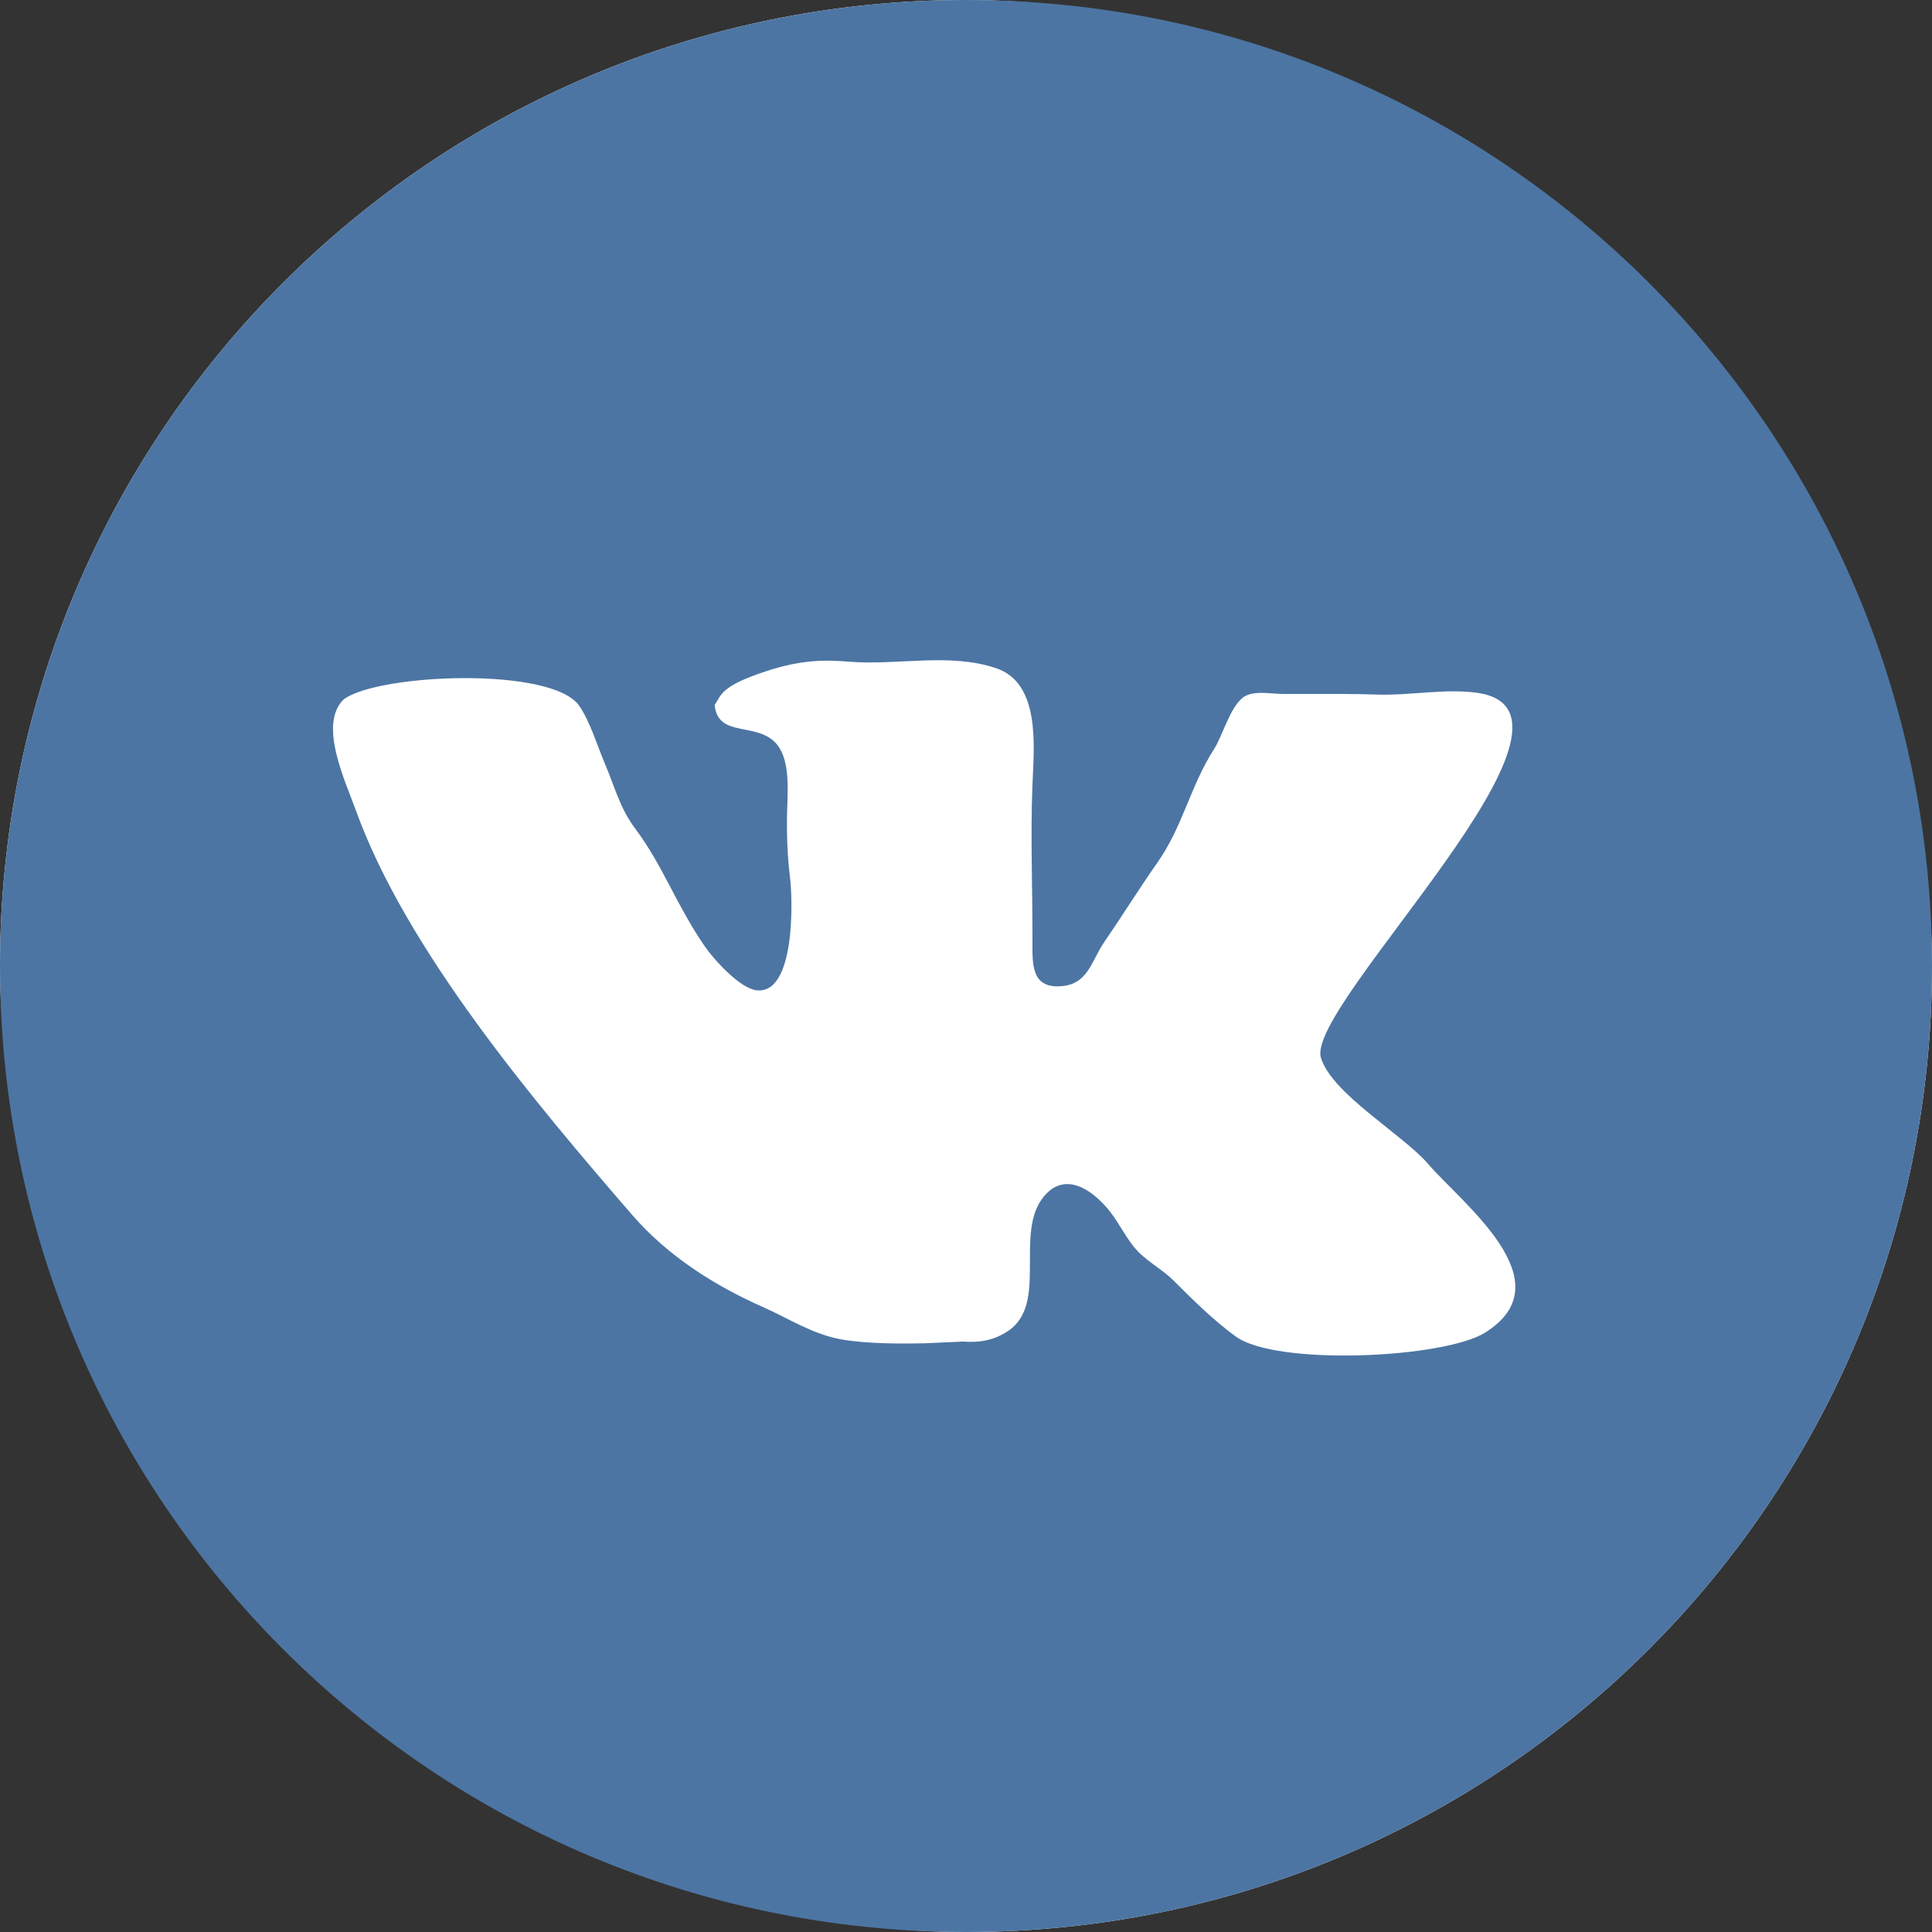
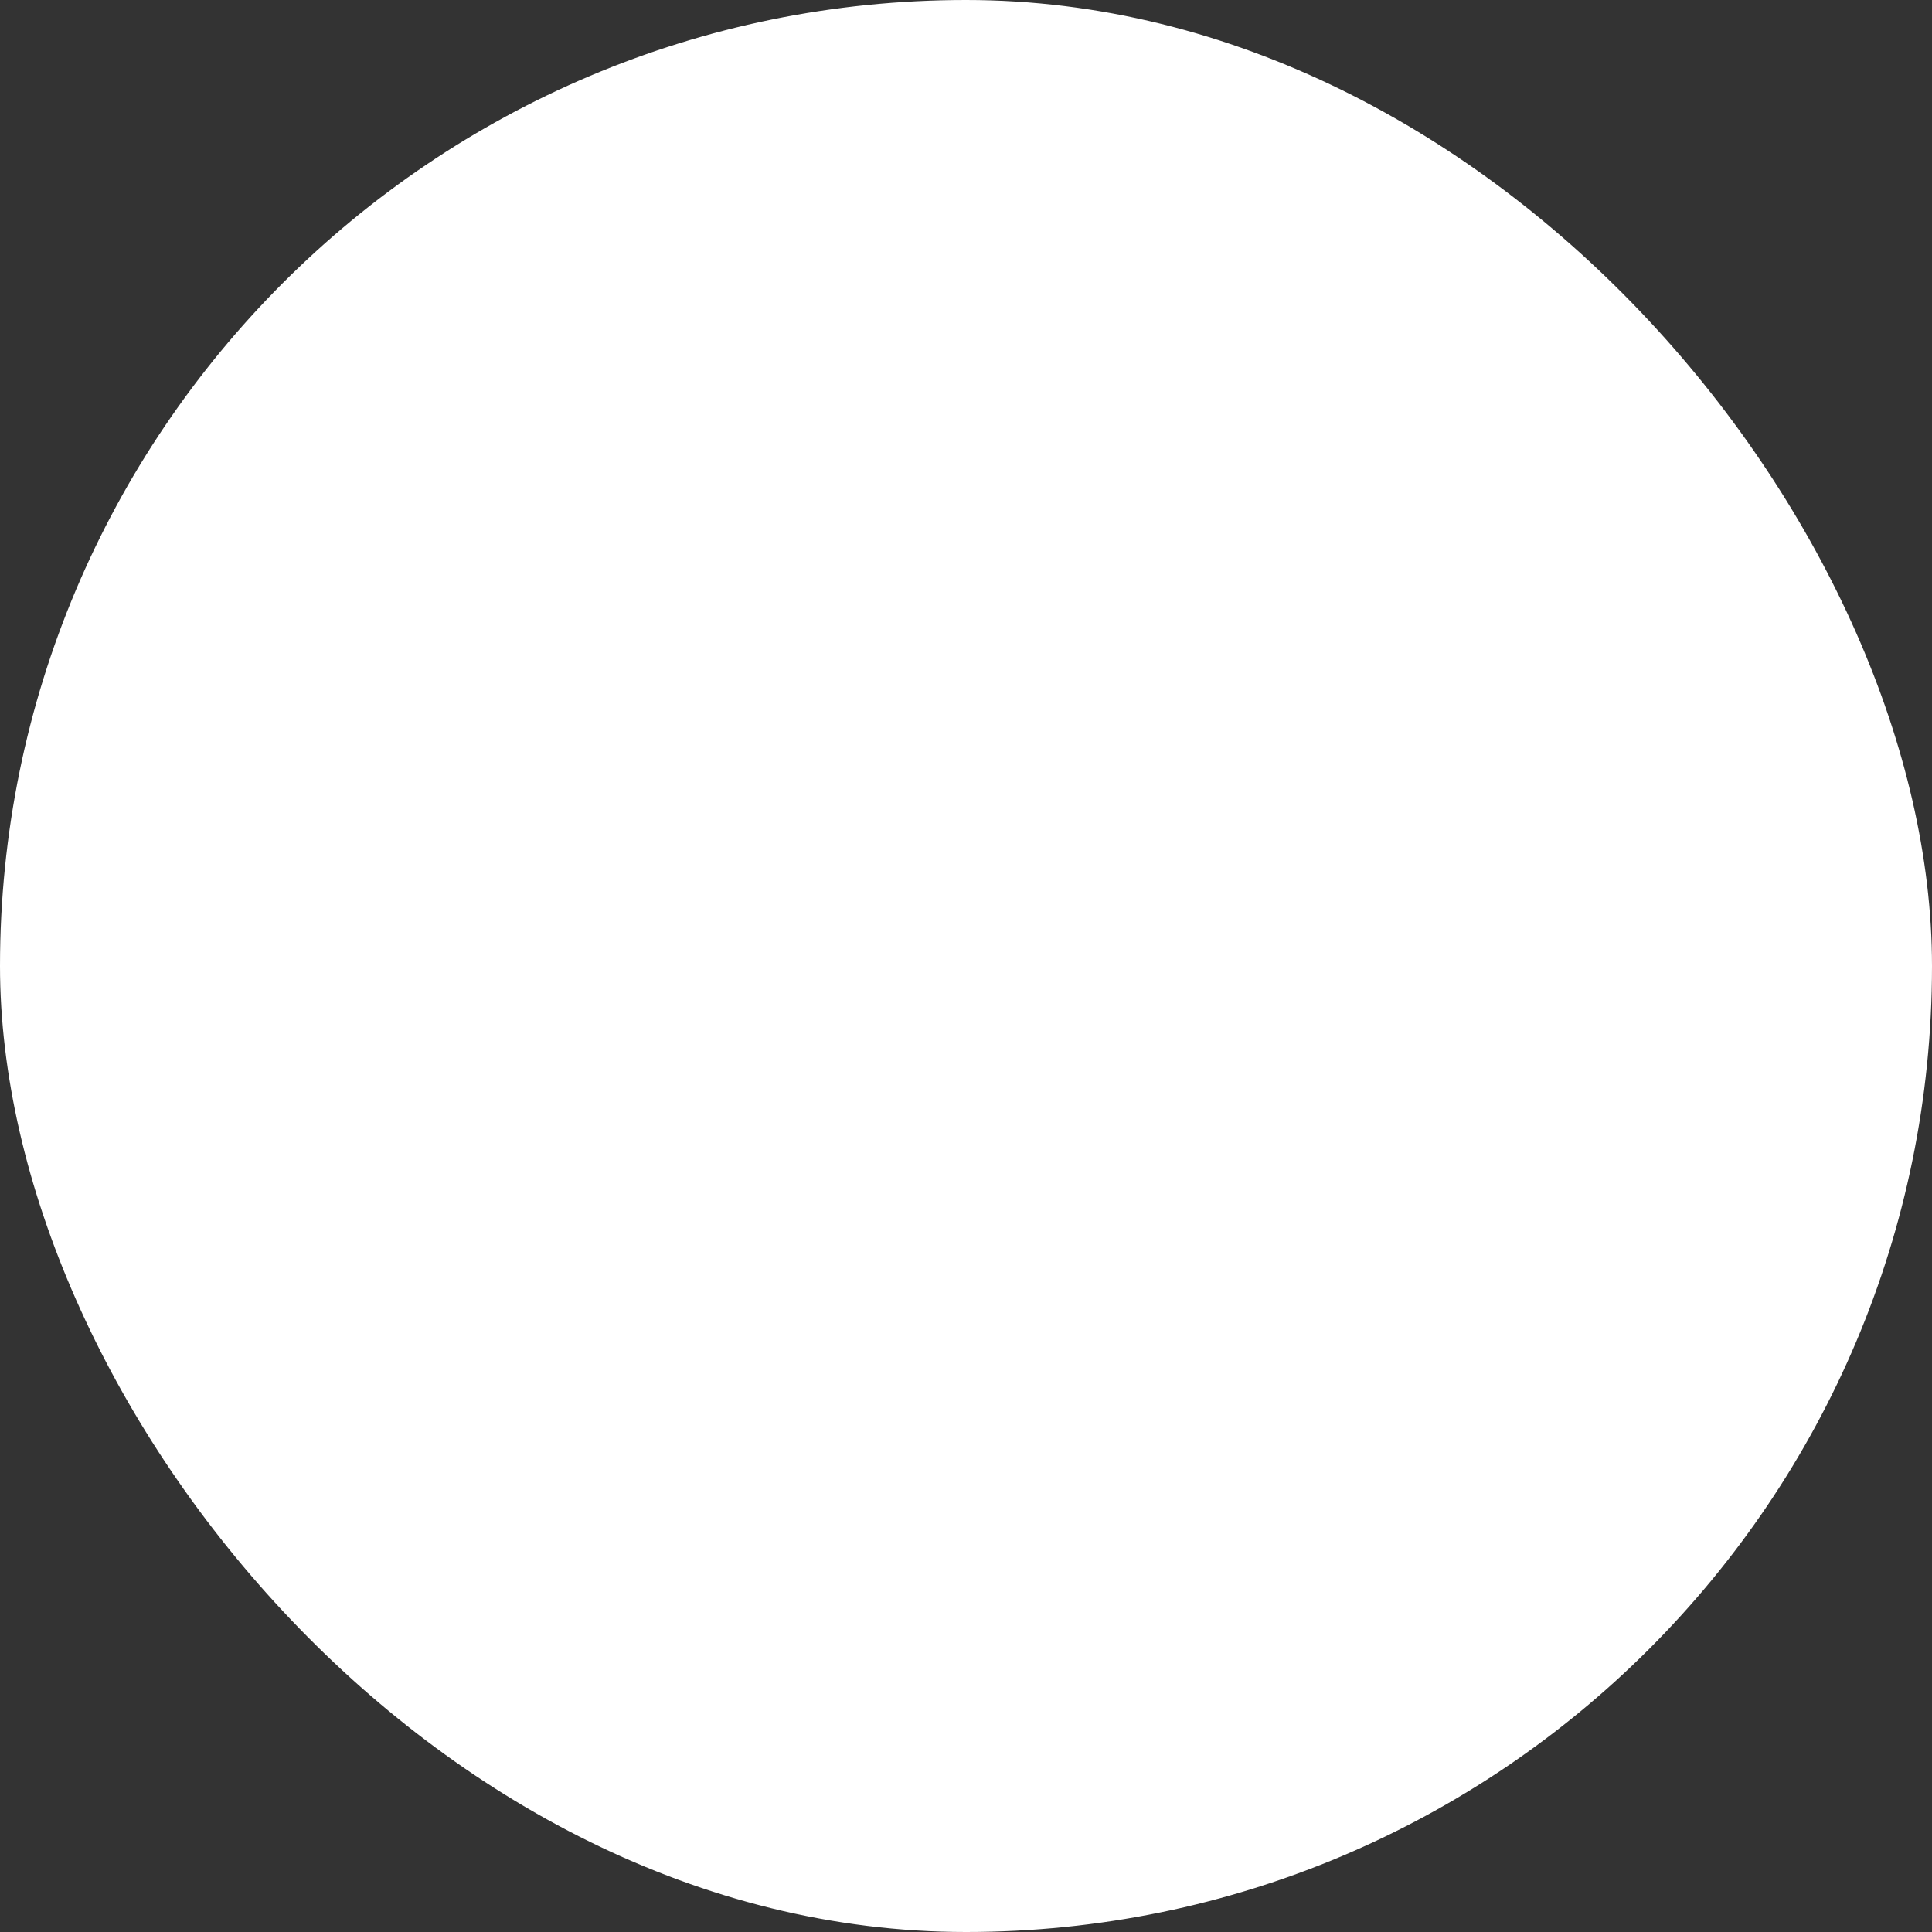
<svg xmlns="http://www.w3.org/2000/svg" width="100" height="100" viewBox="0 0 100 100" fill="none">
  <rect x="0" y="0" width="100" height="100" fill="#333333" stroke="none" />
  <rect width="100" height="100" rx="50" fill="white" />
-   <path d="M50 0C22.385 0 0 22.385 0 50C0 77.615 22.385 100 50 100C77.615 100 100 77.615 100 50C100 22.385 77.615 0 50 0ZM76.872 68.974C74.738 70.309 66.067 70.706 63.968 69.181C62.816 68.345 61.763 67.299 60.764 66.302C60.064 65.606 59.27 65.267 58.669 64.511C58.178 63.893 57.841 63.163 57.325 62.552C56.453 61.527 55.111 60.655 54.049 61.907C52.45 63.791 54.3 67.49 52.169 68.897C51.454 69.37 50.732 69.506 49.839 69.439L47.86 69.529C46.697 69.552 44.856 69.562 43.533 69.324C42.058 69.058 40.84 68.252 39.505 67.66C36.972 66.537 34.56 65.007 32.724 62.887C27.727 57.113 21.016 49.173 18.409 41.915C17.873 40.423 16.456 37.47 17.799 36.19C19.625 34.864 28.589 34.49 29.987 36.541C30.555 37.375 30.913 38.595 31.315 39.541C31.815 40.719 32.086 41.83 32.868 42.873C33.56 43.798 34.071 44.728 34.606 45.742C35.207 46.88 35.775 47.972 36.506 49.02C37.002 49.732 38.313 51.15 39.142 51.255C41.166 51.514 41.04 46.598 40.889 45.398C40.745 44.241 40.708 43.013 40.746 41.84C40.779 40.84 40.869 39.429 40.276 38.612C39.31 37.28 37.158 38.277 36.99 36.486C37.345 35.978 37.27 35.528 39.644 34.745C41.513 34.131 42.721 34.151 43.954 34.249C46.467 34.451 49.131 33.771 51.558 34.585C53.876 35.366 53.517 38.66 53.439 40.634C53.334 43.328 53.447 45.958 53.439 48.693C53.436 49.937 53.386 51.149 54.905 51.047C56.328 50.953 56.473 49.755 57.152 48.767C58.097 47.389 58.965 45.992 59.926 44.62C61.223 42.764 61.615 40.679 62.836 38.778C63.272 38.099 63.648 36.652 64.321 36.115C64.83 35.706 65.797 35.92 66.414 35.92H67.879C69 35.92 70.144 35.911 71.297 35.951C72.956 36.008 74.815 35.627 76.46 35.86C83.56 36.862 67.536 52.041 68.37 54.751C68.946 56.623 72.602 58.714 73.921 60.247C75.673 62.289 81.065 66.347 76.872 68.974Z" fill="#4C75A3" />
</svg>